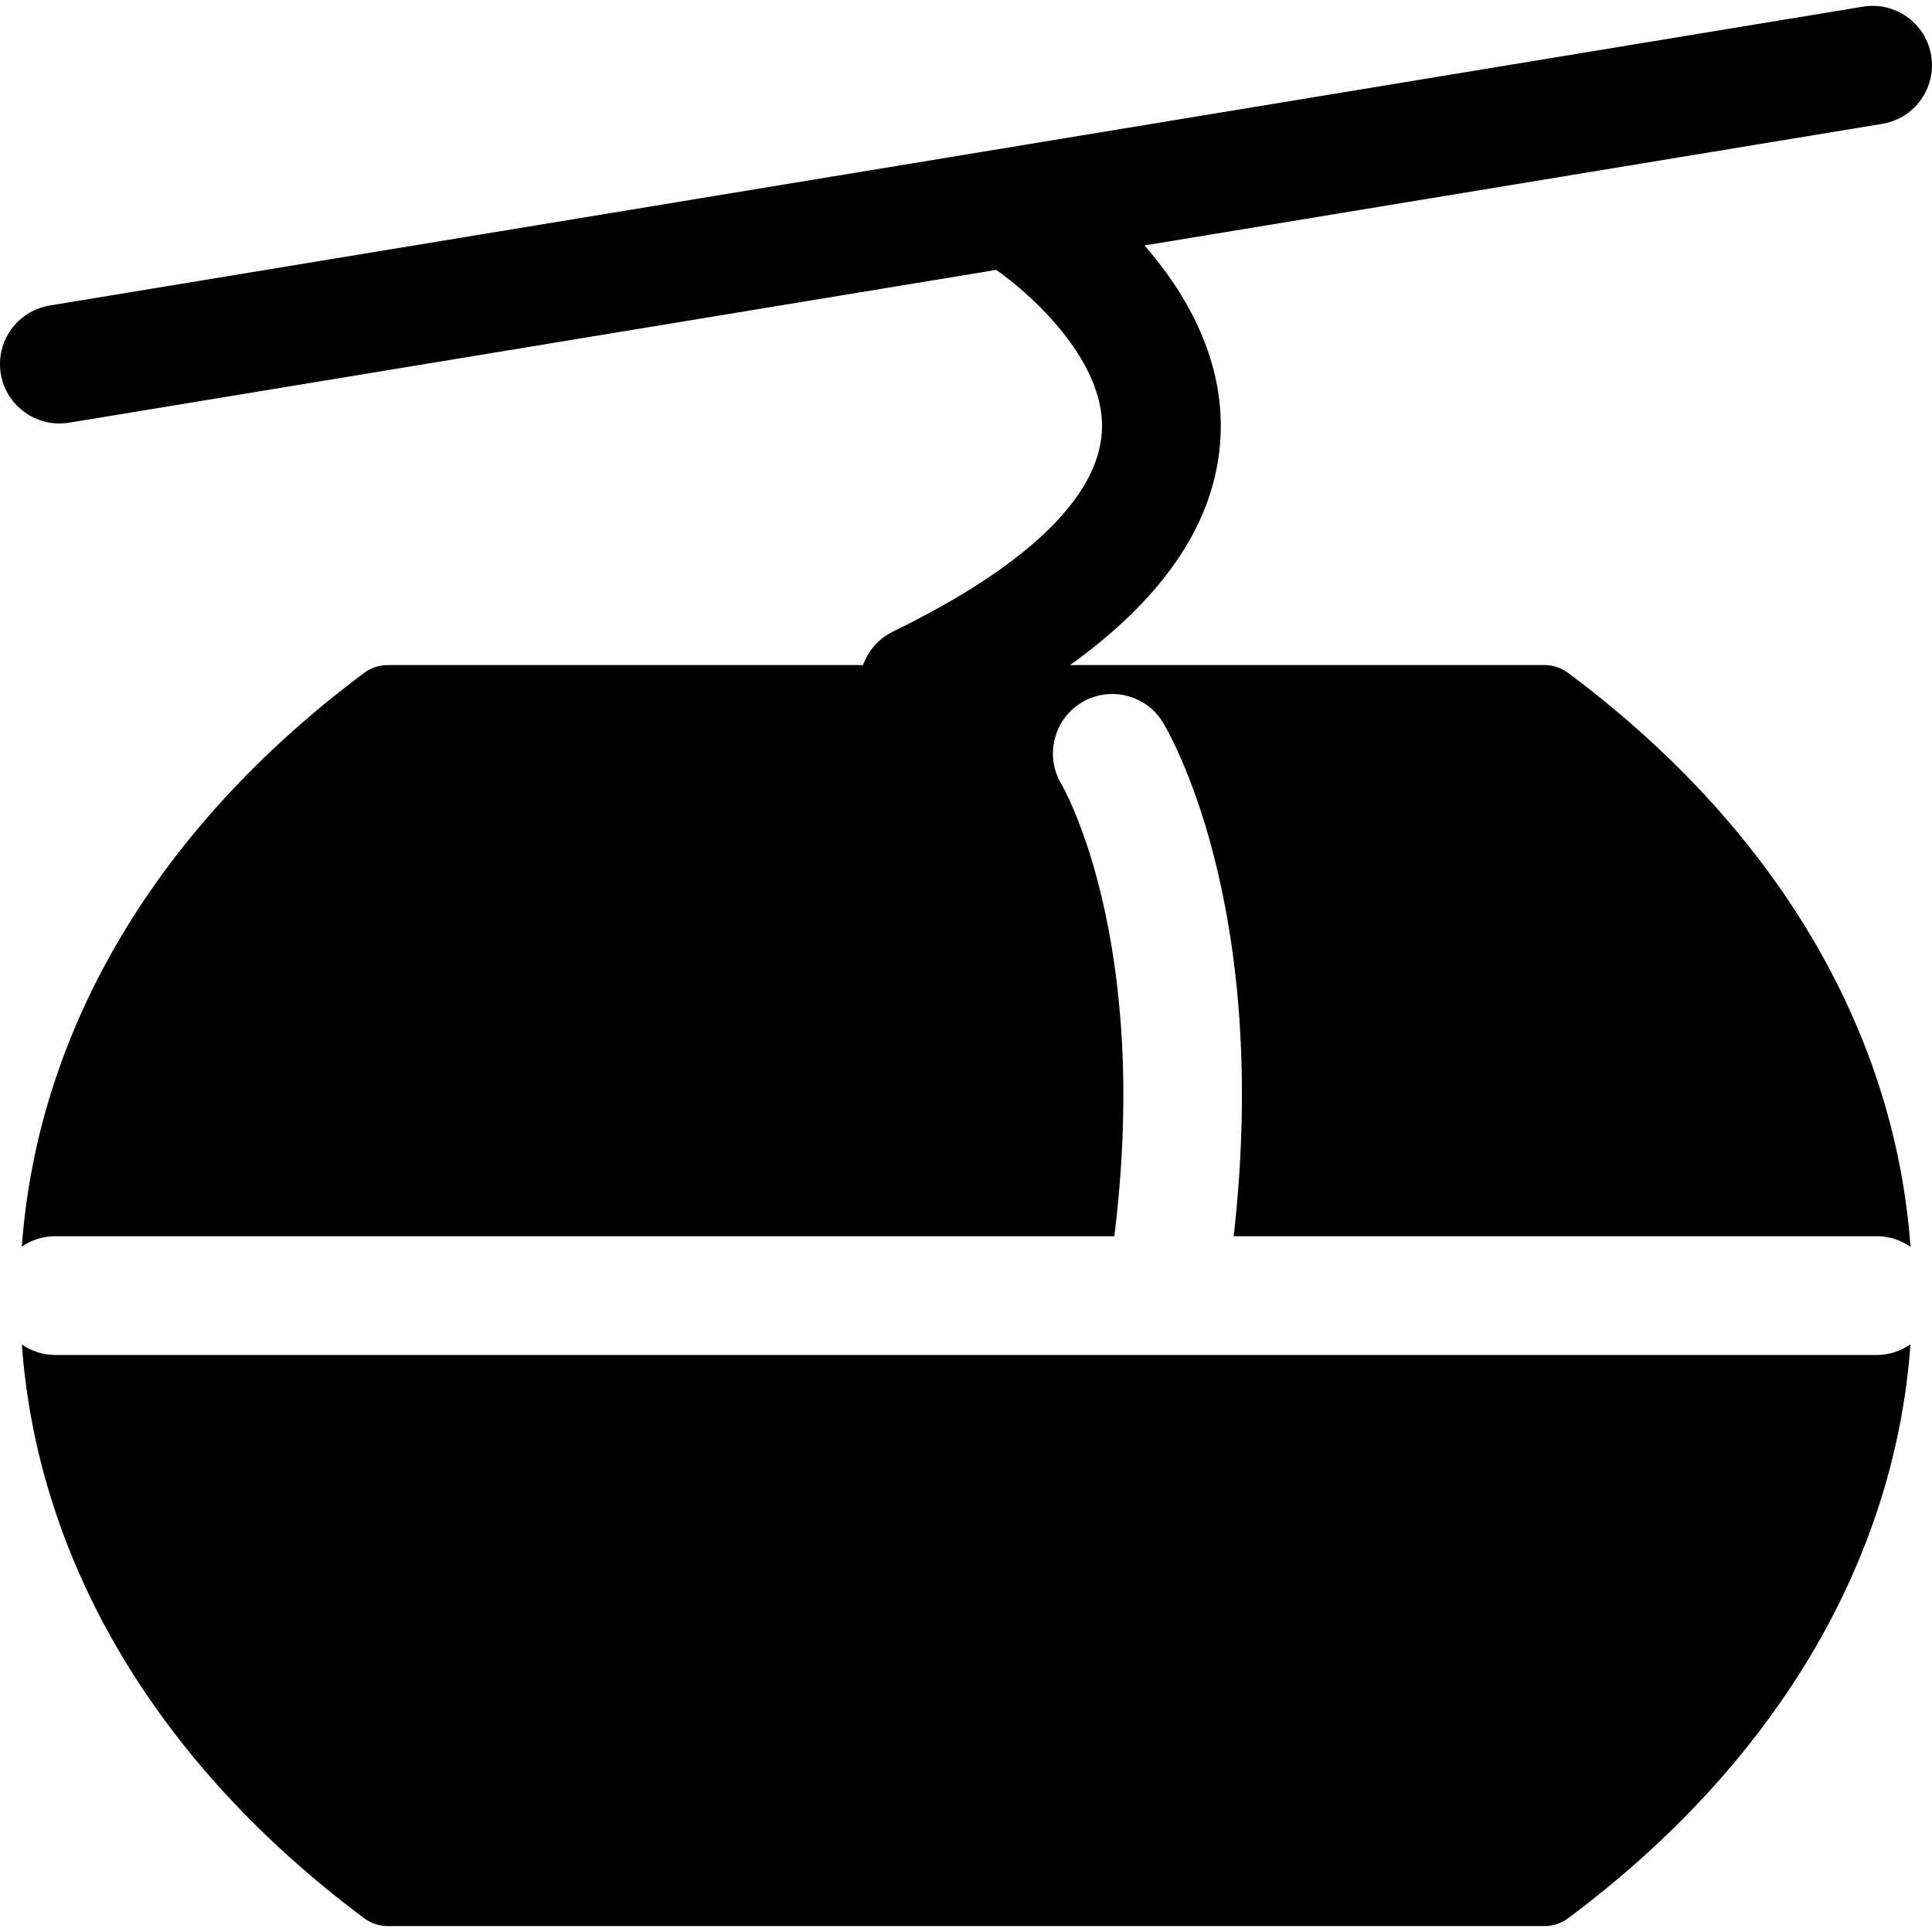
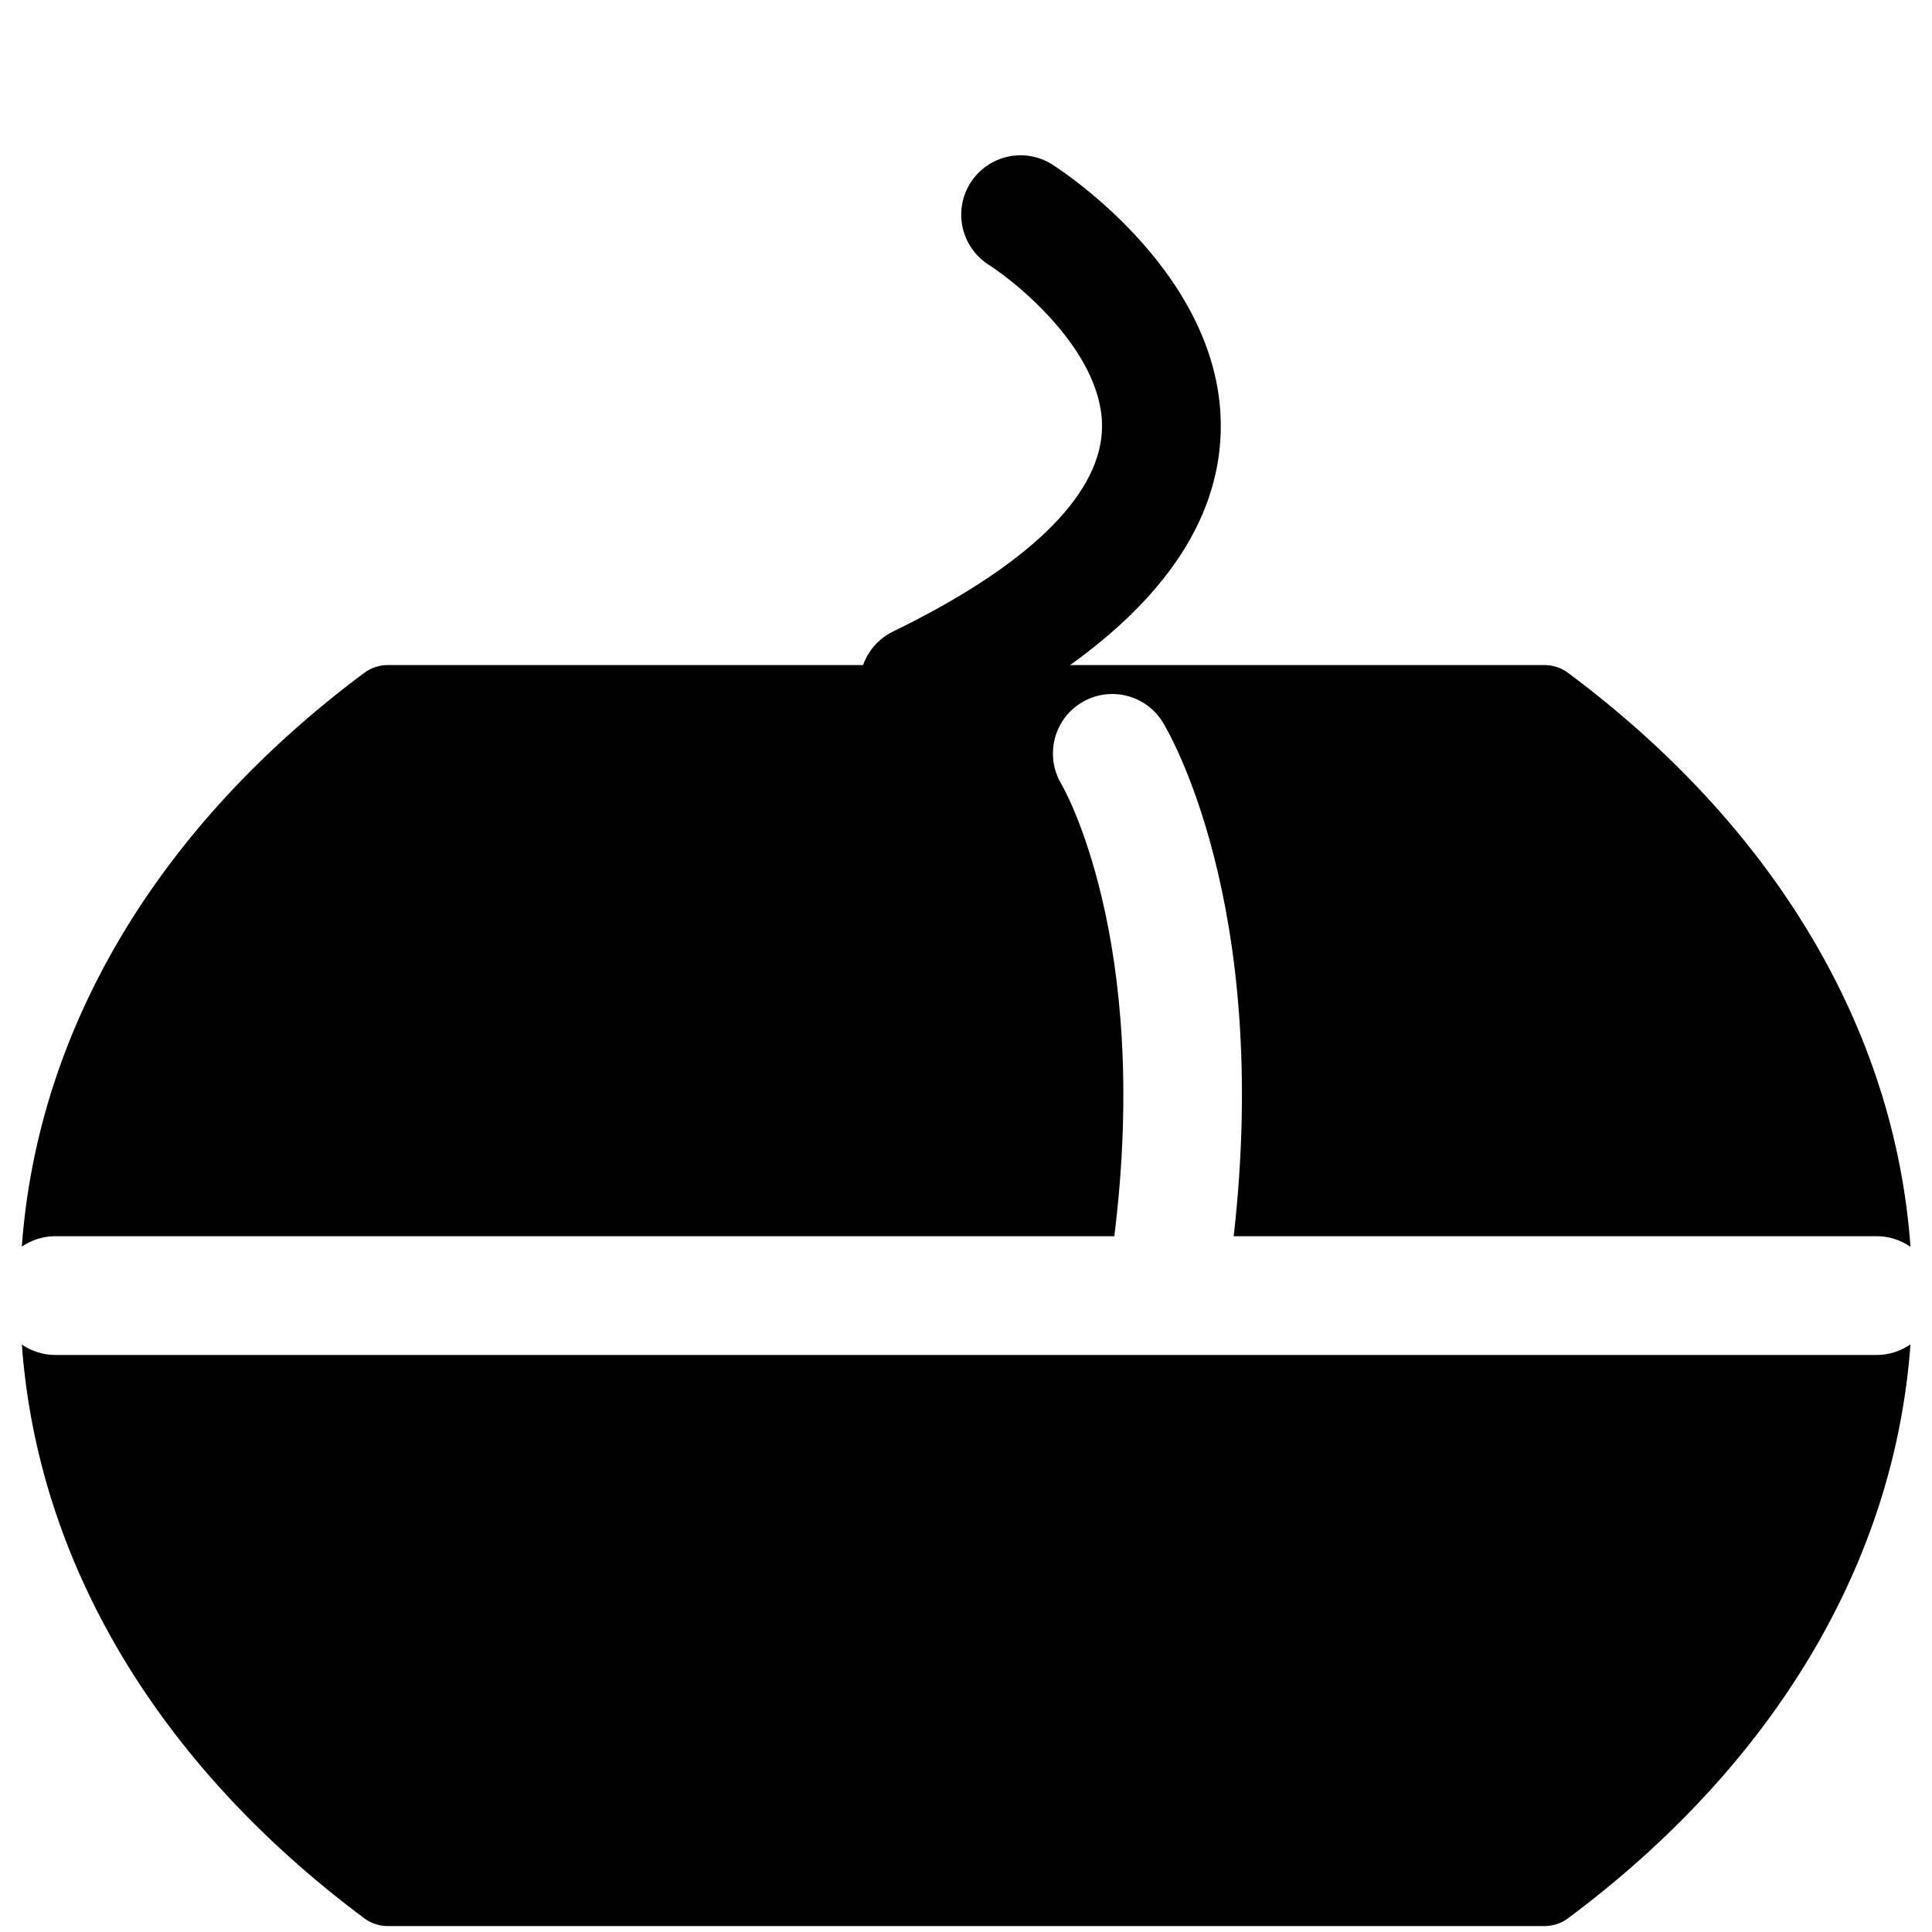
<svg xmlns="http://www.w3.org/2000/svg" version="1.1" id="Layer_1" x="0px" y="0px" width="48px" height="48px" viewBox="0 0 48 48" enable-background="new 0 0 48 48" xml:space="preserve">
  <g>
-     <path d="M1.474,10.521c-0.709,0-1.335-0.513-1.455-1.236C-0.112,8.481,0.432,7.723,1.236,7.59l45.048-7.424   c0.805-0.134,1.563,0.412,1.696,1.216c0.132,0.804-0.412,1.563-1.216,1.695L1.716,10.502C1.634,10.515,1.554,10.521,1.474,10.521z" />
    <g>
      <path d="M1.376,30.713h26.31c0-0.002,0-0.006,0-0.008c0.919-7.403-1.293-11.184-1.314-11.22c-0.418-0.695-0.2-1.601,0.49-2.024    c0.693-0.424,1.592-0.213,2.021,0.473c0.112,0.181,2.708,4.485,1.768,12.779h15.975c0.313,0,0.602,0.099,0.84,0.265    c-0.389-5.408-3.372-10.433-8.507-14.26c-0.17-0.127-0.375-0.195-0.588-0.195H9.636c-0.212,0-0.418,0.068-0.588,0.195    c-5.132,3.826-8.115,8.849-8.506,14.254C0.779,30.809,1.067,30.713,1.376,30.713z" />
      <path d="M46.624,33.664H1.376c-0.309,0-0.597-0.097-0.833-0.259c0.391,5.405,3.375,10.428,8.506,14.254    c0.17,0.127,0.375,0.194,0.588,0.194h28.733c0.213,0,0.418-0.067,0.588-0.194c5.134-3.827,8.117-8.853,8.507-14.259    C47.226,33.565,46.937,33.664,46.624,33.664z" />
    </g>
    <path d="M22.835,18.493c-0.547,0-1.072-0.305-1.328-0.83c-0.356-0.733-0.052-1.616,0.681-1.973   c3.299-1.606,5.093-3.324,5.188-4.967c0.107-1.855-1.994-3.62-2.812-4.144c-0.685-0.438-0.889-1.349-0.454-2.035   c0.436-0.687,1.344-0.892,2.031-0.458c0.179,0.113,4.399,2.822,4.181,6.791c-0.154,2.819-2.457,5.331-6.844,7.466   C23.272,18.445,23.052,18.493,22.835,18.493z" />
  </g>
</svg>